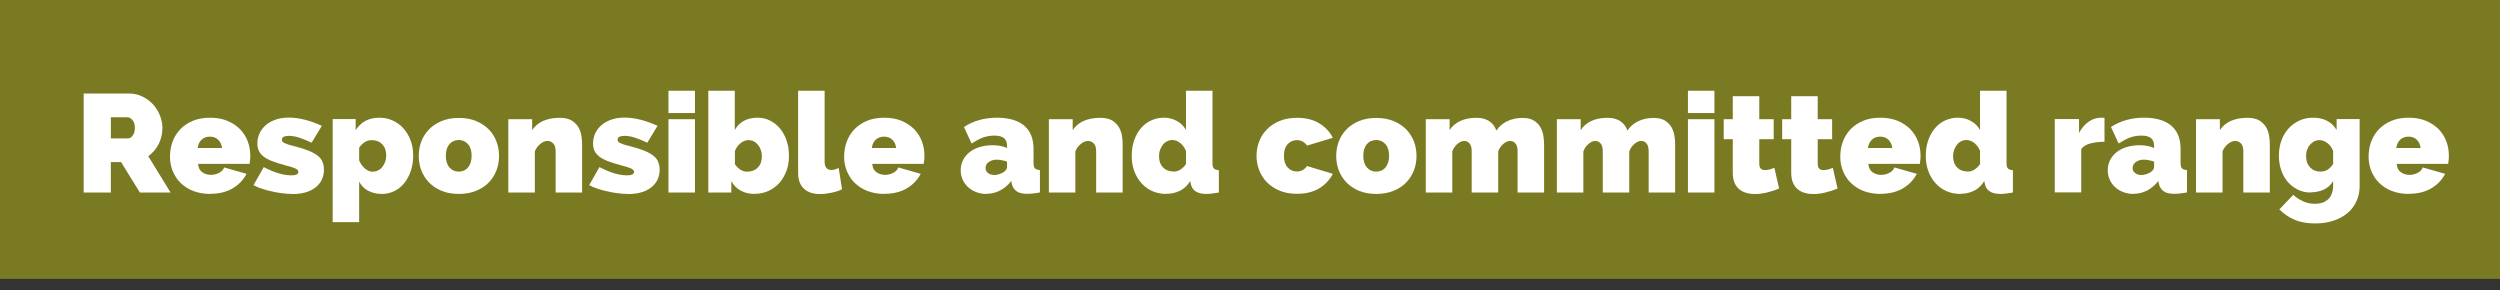
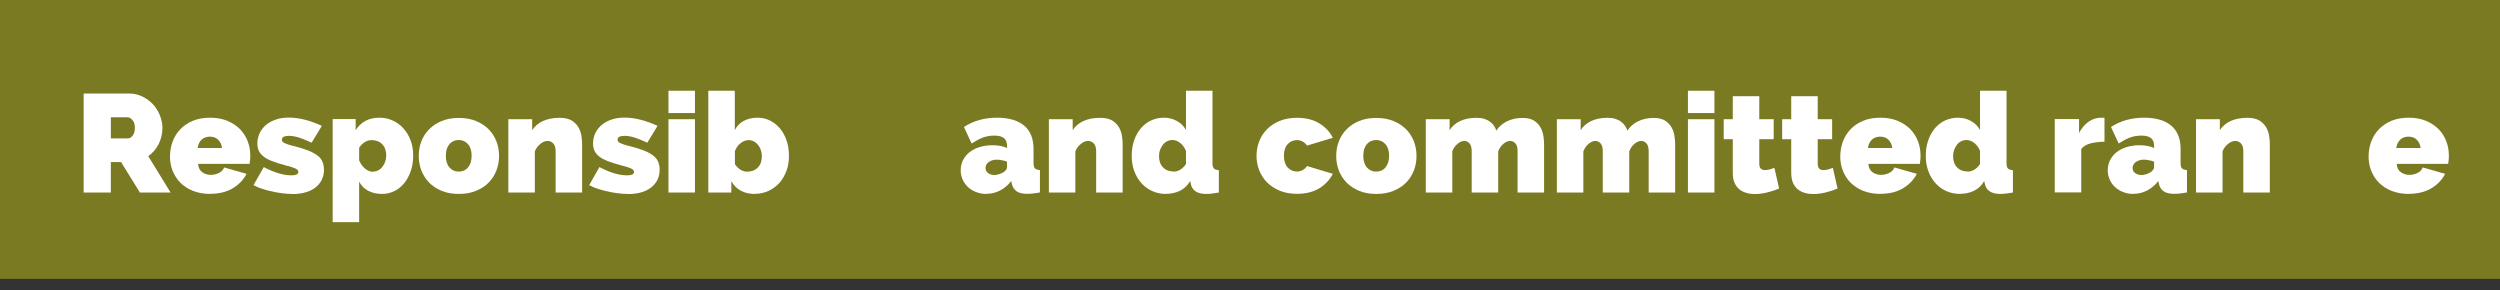
<svg xmlns="http://www.w3.org/2000/svg" id="Calque_1" viewBox="0 0 215.16 25">
  <rect x="0" y="0" width="215.16" height="25" fill="#333333" stroke="none" />
  <defs>
    <style>.cls-1{fill:#fff;}.cls-1,.cls-2{stroke-width:0px;}.cls-2{fill:#7a7a22;}</style>
  </defs>
  <rect id="Rectangle_30" class="cls-2" width="215.16" height="24" />
  <path class="cls-1" d="m7.2,16.57v-8.52h3.91c.42,0,.8.09,1.15.26.35.17.65.4.91.67.25.28.45.59.59.95s.22.71.22,1.07c0,.5-.11.96-.32,1.39-.22.43-.52.78-.9,1.05l1.92,3.13h-2.64l-1.62-2.62h-.88v2.62h-2.34Zm2.34-4.66h1.48c.14,0,.28-.08.4-.24.12-.16.19-.38.19-.67s-.07-.52-.22-.68c-.14-.16-.29-.23-.43-.23h-1.42v1.82Z" />
  <path class="cls-1" d="m18.1,16.69c-.55,0-1.04-.09-1.48-.26s-.79-.41-1.09-.7-.51-.64-.67-1.02c-.15-.38-.23-.79-.23-1.21,0-.46.07-.89.22-1.3.15-.41.37-.76.66-1.07.29-.3.65-.55,1.08-.73.43-.18.93-.27,1.49-.27s1.06.09,1.49.27c.43.18.79.42,1.09.72.29.3.51.65.66,1.04s.22.81.22,1.24c0,.12,0,.24-.02.37-.01.12-.03.23-.04.33h-4.43c.02.34.15.58.37.73.22.15.47.22.73.22.25,0,.48-.06.7-.17.22-.11.37-.27.44-.47l1.93.55c-.26.5-.65.92-1.18,1.24-.53.32-1.19.48-1.96.48Zm1.01-3.95c-.04-.3-.15-.54-.34-.72s-.42-.26-.71-.26-.52.09-.71.26-.3.42-.34.72h2.09Z" />
  <path class="cls-1" d="m25.12,16.69c-.26,0-.55-.02-.85-.06-.3-.04-.6-.09-.89-.16-.29-.06-.57-.14-.85-.23s-.51-.19-.71-.31l.88-1.55c.44.23.86.41,1.26.53.4.12.77.18,1.12.18.4,0,.6-.1.6-.3,0-.1-.08-.2-.24-.28s-.46-.18-.91-.29c-.45-.12-.82-.24-1.13-.36-.3-.12-.55-.25-.73-.4-.18-.15-.32-.31-.4-.49-.08-.18-.12-.39-.12-.63,0-.32.07-.62.2-.89s.32-.51.56-.71c.24-.2.53-.35.86-.46.33-.11.69-.16,1.09-.16.42,0,.88.06,1.36.18.48.12.98.3,1.48.53l-.88,1.45c-.45-.21-.82-.36-1.12-.45s-.58-.14-.85-.14c-.18,0-.32.03-.43.08-.11.05-.16.13-.16.25,0,.06.02.12.05.16.03.04.09.09.17.13s.19.08.33.13.31.09.52.14c.48.12.88.25,1.21.38s.59.28.79.43c.2.16.34.33.42.53.08.2.13.42.13.68,0,.65-.25,1.16-.74,1.54s-1.16.56-2.01.56Z" />
  <path class="cls-1" d="m32.88,16.69c-.46,0-.85-.09-1.19-.27-.34-.18-.6-.44-.78-.79v3.49h-2.28v-8.87h1.98v.95c.22-.34.5-.61.83-.79s.73-.28,1.21-.28c.42,0,.8.08,1.16.25.36.16.67.39.92.68.26.29.46.63.61,1.03.15.4.22.83.22,1.3s-.07.91-.2,1.31c-.14.4-.32.75-.56,1.05-.24.3-.52.53-.85.69-.33.16-.68.25-1.07.25Zm-.79-1.92c.17,0,.32-.04.46-.11.14-.07.26-.17.36-.3s.18-.28.24-.44c.06-.17.09-.35.09-.54,0-.4-.11-.72-.34-.96-.23-.24-.53-.36-.91-.36-.42,0-.78.22-1.08.65v1.09c.11.28.28.51.49.7.22.18.44.28.68.28Z" />
  <path class="cls-1" d="m39.49,16.69c-.57,0-1.07-.09-1.49-.27-.43-.18-.79-.42-1.08-.72s-.51-.65-.66-1.04c-.15-.4-.22-.81-.22-1.24s.07-.85.22-1.24c.15-.4.37-.74.66-1.04.29-.3.65-.54,1.08-.72.43-.18.93-.27,1.49-.27s1.06.09,1.49.27c.43.18.79.42,1.09.72.29.3.51.65.66,1.04s.22.81.22,1.24-.07.85-.22,1.24-.37.74-.66,1.04-.65.54-1.09.72c-.43.18-.93.27-1.49.27Zm-1.12-3.28c0,.42.1.76.31,1s.48.36.8.36.6-.12.8-.36.31-.57.31-1-.1-.76-.31-1c-.21-.24-.48-.36-.8-.36s-.6.12-.8.36c-.21.24-.31.57-.31,1Z" />
  <path class="cls-1" d="m50.1,16.57h-2.28v-3.55c0-.31-.07-.54-.21-.68-.14-.14-.3-.21-.49-.21s-.4.08-.61.25-.38.38-.48.65v3.54h-2.28v-6.31h2.05v.94c.22-.34.54-.61.94-.79.4-.18.88-.27,1.43-.27.43,0,.77.08,1.03.23.25.16.44.35.58.58.13.23.22.48.26.74s.06.5.06.72v4.15Z" />
  <path class="cls-1" d="m54.01,16.69c-.26,0-.55-.02-.85-.06-.3-.04-.6-.09-.89-.16-.29-.06-.57-.14-.85-.23s-.51-.19-.71-.31l.88-1.55c.44.23.86.41,1.26.53.4.12.77.18,1.12.18.4,0,.6-.1.6-.3,0-.1-.08-.2-.24-.28s-.46-.18-.91-.29c-.45-.12-.82-.24-1.13-.36-.3-.12-.55-.25-.73-.4-.18-.15-.32-.31-.4-.49-.08-.18-.12-.39-.12-.63,0-.32.07-.62.2-.89s.32-.51.56-.71c.24-.2.53-.35.86-.46.33-.11.69-.16,1.09-.16.42,0,.88.06,1.36.18.48.12.98.3,1.48.53l-.88,1.45c-.45-.21-.82-.36-1.12-.45s-.58-.14-.85-.14c-.18,0-.32.03-.43.08-.11.05-.16.13-.16.25,0,.06.02.12.05.16.03.04.09.09.17.13s.19.08.33.13.31.09.52.14c.48.12.88.25,1.21.38s.59.28.79.43c.2.16.34.33.42.53.08.2.13.42.13.68,0,.65-.25,1.16-.74,1.54s-1.16.56-2.01.56Z" />
  <path class="cls-1" d="m57.53,9.73v-1.92h2.28v1.92h-2.28Zm0,6.84v-6.31h2.28v6.31h-2.28Z" />
  <path class="cls-1" d="m64.98,16.69c-.95,0-1.63-.37-2.04-1.1v.98h-1.98V7.81h2.28v3.38c.18-.34.44-.61.78-.79.34-.18.73-.27,1.19-.27.38,0,.74.08,1.07.25s.62.4.86.69c.24.29.43.64.56,1.04.14.4.2.84.2,1.31s-.07.91-.22,1.3-.35.74-.61,1.03-.57.51-.93.68c-.36.16-.75.25-1.16.25Zm-.66-1.92c.38,0,.68-.12.91-.36s.34-.56.34-.96c0-.19-.03-.37-.09-.54-.06-.17-.14-.32-.24-.44s-.22-.23-.36-.3c-.14-.07-.29-.11-.46-.11-.24,0-.47.09-.68.26-.22.17-.38.4-.49.68v1.13c.3.43.66.65,1.08.65Z" />
-   <path class="cls-1" d="m68.69,7.81h2.28v6.1c0,.48.2.72.59.72.1,0,.2-.02.31-.05.11-.03.22-.08.31-.13l.29,1.84c-.27.13-.58.23-.92.3-.34.07-.66.11-.97.11-.61,0-1.08-.16-1.4-.47-.33-.31-.49-.76-.49-1.36v-7.06Z" />
-   <path class="cls-1" d="m76.12,16.69c-.55,0-1.04-.09-1.48-.26s-.79-.41-1.09-.7-.51-.64-.67-1.02c-.15-.38-.23-.79-.23-1.21,0-.46.07-.89.22-1.3.15-.41.37-.76.66-1.07.29-.3.65-.55,1.08-.73.43-.18.93-.27,1.49-.27s1.06.09,1.49.27c.43.18.79.42,1.09.72.29.3.51.65.66,1.04s.22.81.22,1.24c0,.12,0,.24-.02.37-.01.12-.03.23-.04.33h-4.43c.02.34.15.58.37.73.22.15.47.22.73.22.25,0,.48-.06.7-.17.22-.11.37-.27.44-.47l1.93.55c-.26.5-.65.92-1.18,1.24-.53.32-1.19.48-1.96.48Zm1.01-3.95c-.04-.3-.15-.54-.34-.72s-.42-.26-.71-.26-.52.09-.71.26-.3.42-.34.72h2.09Z" />
  <path class="cls-1" d="m84.89,16.69c-.31,0-.6-.05-.88-.16-.27-.1-.51-.25-.7-.43s-.35-.39-.46-.64c-.11-.25-.17-.52-.17-.8,0-.32.07-.61.2-.88.14-.26.32-.49.56-.68.24-.19.53-.34.86-.44s.7-.16,1.1-.16c.51,0,.94.08,1.27.24v-.19c0-.3-.09-.52-.26-.66s-.45-.22-.83-.22c-.36,0-.69.06-1,.17-.3.12-.62.29-.96.51l-.66-1.42c.83-.54,1.78-.8,2.84-.8,1.01,0,1.78.22,2.33.67.54.45.82,1.12.82,2.02v1.22c0,.21.04.37.12.45s.22.13.43.15v1.92c-.21.04-.4.07-.59.09-.18.02-.35.03-.49.03-.41,0-.72-.07-.93-.22-.21-.15-.35-.37-.41-.65l-.05-.23c-.28.36-.6.63-.97.82-.37.19-.76.28-1.18.28Zm.68-1.63c.14,0,.28-.02.42-.07s.27-.1.38-.17c.09-.06.16-.13.22-.21.06-.08.08-.15.08-.23v-.47c-.14-.05-.28-.09-.44-.12-.16-.03-.3-.05-.43-.05-.28,0-.51.07-.7.2s-.28.31-.28.52c0,.18.07.32.21.43.14.11.32.17.53.17Z" />
  <path class="cls-1" d="m96.62,16.57h-2.28v-3.55c0-.31-.07-.54-.21-.68-.14-.14-.3-.21-.49-.21s-.4.08-.61.25-.38.38-.48.65v3.54h-2.28v-6.31h2.05v.94c.22-.34.54-.61.94-.79.4-.18.88-.27,1.43-.27.43,0,.77.08,1.03.23.25.16.44.35.58.58.13.23.22.48.26.74s.06.5.06.72v4.15Z" />
  <path class="cls-1" d="m100.37,16.69c-.43,0-.83-.08-1.19-.24-.36-.16-.68-.39-.94-.68s-.47-.64-.62-1.04-.22-.85-.22-1.33.07-.9.2-1.3c.14-.4.33-.75.57-1.04.24-.29.53-.52.87-.68.34-.16.71-.25,1.12-.25s.78.09,1.12.28c.34.18.6.44.79.78v-3.38h2.28v6.24c0,.21.04.37.12.45s.22.13.43.15v1.92c-.23.04-.44.07-.61.09-.18.02-.33.03-.47.03-.78,0-1.22-.29-1.34-.88l-.05-.23c-.22.38-.51.66-.88.84-.37.18-.76.26-1.18.26Zm.62-1.92c.42,0,.78-.22,1.08-.65v-1.13c-.11-.28-.28-.51-.49-.68s-.44-.26-.68-.26c-.17,0-.32.04-.46.11-.14.07-.26.17-.36.3s-.18.28-.24.44-.09.35-.09.54c0,.4.11.72.34.96s.53.36.91.36Z" />
  <path class="cls-1" d="m108.14,13.41c0-.43.08-.85.23-1.24.15-.4.37-.74.67-1.04.29-.3.65-.54,1.09-.72.43-.18.93-.27,1.49-.27.77,0,1.41.16,1.93.48.52.32.9.73,1.16,1.24l-2.22.67c-.22-.31-.51-.47-.88-.47-.31,0-.58.12-.79.35-.22.24-.32.57-.32,1s.11.77.32,1c.22.24.48.35.79.35.37,0,.66-.16.88-.47l2.22.67c-.26.5-.64.92-1.16,1.24-.52.32-1.16.48-1.93.48-.56,0-1.06-.09-1.49-.27-.43-.18-.79-.42-1.09-.72s-.51-.65-.67-1.04c-.15-.4-.23-.81-.23-1.24Z" />
  <path class="cls-1" d="m118.45,16.69c-.57,0-1.07-.09-1.49-.27-.43-.18-.79-.42-1.08-.72s-.51-.65-.66-1.04c-.15-.4-.22-.81-.22-1.24s.07-.85.22-1.24c.15-.4.37-.74.66-1.04.29-.3.65-.54,1.08-.72.43-.18.93-.27,1.49-.27s1.06.09,1.49.27c.43.18.79.42,1.09.72.29.3.51.65.66,1.04s.22.81.22,1.24-.07.85-.22,1.24-.37.74-.66,1.04-.65.54-1.09.72c-.43.18-.93.27-1.49.27Zm-1.12-3.28c0,.42.1.76.31,1s.48.36.8.36.6-.12.8-.36.31-.57.31-1-.1-.76-.31-1c-.21-.24-.48-.36-.8-.36s-.6.12-.8.36c-.21.24-.31.57-.31,1Z" />
  <path class="cls-1" d="m132.89,16.57h-2.28v-3.55c0-.31-.06-.54-.19-.68s-.27-.21-.45-.21-.38.08-.58.25-.35.38-.45.65v3.54h-2.28v-3.55c0-.31-.06-.54-.19-.68s-.27-.21-.45-.21-.38.08-.58.25-.35.38-.45.65v3.54h-2.28v-6.31h2.05v.94c.22-.34.53-.61.92-.79.39-.18.86-.27,1.39-.27.26,0,.48.03.67.09.19.06.36.14.5.25.14.1.25.22.34.35s.15.26.2.41c.22-.34.53-.61.92-.8.39-.19.83-.29,1.33-.29.42,0,.75.08.99.23.24.16.43.35.56.58.13.23.21.48.25.74s.06.5.06.72v4.15Z" />
  <path class="cls-1" d="m144.17,16.57h-2.28v-3.55c0-.31-.06-.54-.19-.68s-.27-.21-.45-.21-.38.08-.58.25-.35.38-.45.65v3.54h-2.28v-3.55c0-.31-.06-.54-.19-.68s-.27-.21-.45-.21-.38.08-.58.25-.35.38-.45.65v3.54h-2.28v-6.31h2.05v.94c.22-.34.53-.61.92-.79.39-.18.86-.27,1.39-.27.26,0,.48.03.67.09.19.06.36.14.5.25.14.1.25.22.34.35s.15.26.2.41c.22-.34.53-.61.92-.8.39-.19.83-.29,1.33-.29.42,0,.75.08.99.23.24.16.43.35.56.58.13.23.21.48.25.74s.06.5.06.72v4.15Z" />
  <path class="cls-1" d="m145.27,9.73v-1.92h2.28v1.92h-2.28Zm0,6.84v-6.31h2.28v6.31h-2.28Z" />
  <path class="cls-1" d="m153.13,16.22c-.32.14-.66.25-1.03.34-.36.09-.72.14-1.07.14-.26,0-.5-.03-.73-.1-.23-.06-.43-.17-.61-.31-.17-.14-.31-.33-.41-.56-.1-.23-.15-.52-.15-.86v-2.89h-.78v-1.72h.78v-1.98h2.28v1.98h1.24v1.72h-1.24v2.09c0,.21.04.35.13.44s.21.13.36.13c.11,0,.24-.02.38-.05.14-.04.29-.09.43-.15l.41,1.8Z" />
  <path class="cls-1" d="m158.16,16.22c-.32.14-.66.25-1.03.34-.36.09-.72.14-1.07.14-.26,0-.5-.03-.73-.1-.23-.06-.43-.17-.61-.31-.17-.14-.31-.33-.41-.56-.1-.23-.15-.52-.15-.86v-2.89h-.78v-1.72h.78v-1.98h2.28v1.98h1.24v1.72h-1.24v2.09c0,.21.04.35.13.44s.21.13.36.13c.11,0,.24-.02.38-.05.14-.04.29-.09.43-.15l.41,1.8Z" />
  <path class="cls-1" d="m161.85,16.69c-.55,0-1.04-.09-1.48-.26s-.79-.41-1.09-.7-.51-.64-.67-1.02c-.15-.38-.23-.79-.23-1.21,0-.46.07-.89.22-1.3.15-.41.37-.76.66-1.07.29-.3.65-.55,1.08-.73.43-.18.93-.27,1.49-.27s1.06.09,1.49.27c.43.18.79.42,1.09.72.29.3.51.65.66,1.04s.22.81.22,1.24c0,.12,0,.24-.02.37s-.03.23-.04.33h-4.43c.02.34.15.58.37.73.22.15.47.22.73.22.25,0,.48-.06.7-.17.22-.11.37-.27.44-.47l1.93.55c-.26.5-.65.92-1.18,1.24-.53.32-1.19.48-1.96.48Zm1.01-3.95c-.04-.3-.15-.54-.34-.72-.18-.18-.42-.26-.71-.26s-.52.09-.71.26c-.18.18-.3.42-.34.72h2.09Z" />
  <path class="cls-1" d="m168.71,16.69c-.43,0-.83-.08-1.19-.24-.36-.16-.68-.39-.94-.68s-.47-.64-.62-1.04-.22-.85-.22-1.33.07-.9.2-1.3c.14-.4.33-.75.57-1.04s.53-.52.87-.68.71-.25,1.12-.25.78.09,1.12.28.6.44.79.78v-3.38h2.28v6.24c0,.21.04.37.12.45s.22.13.43.15v1.92c-.23.04-.44.07-.61.09-.18.02-.33.03-.47.03-.78,0-1.22-.29-1.34-.88l-.05-.23c-.22.38-.51.66-.88.84-.37.18-.76.26-1.18.26Zm.62-1.92c.42,0,.78-.22,1.08-.65v-1.13c-.11-.28-.28-.51-.49-.68s-.44-.26-.68-.26c-.17,0-.32.04-.46.11-.14.07-.26.17-.36.3s-.18.28-.24.44c-.06.17-.09.35-.09.54,0,.4.11.72.34.96.23.24.53.36.91.36Z" />
  <path class="cls-1" d="m181.12,12.2c-.44,0-.84.05-1.2.14-.36.1-.63.26-.8.48v3.74h-2.28v-6.31h2.09v1.2c.22-.42.5-.75.83-.98s.69-.34,1.07-.34c.15,0,.25,0,.29.01v2.05Z" />
  <path class="cls-1" d="m183.61,16.69c-.31,0-.6-.05-.88-.16-.27-.1-.51-.25-.7-.43-.2-.18-.35-.39-.46-.64-.11-.25-.17-.52-.17-.8,0-.32.07-.61.2-.88.14-.26.32-.49.56-.68s.53-.34.86-.44.7-.16,1.1-.16c.51,0,.94.08,1.27.24v-.19c0-.3-.09-.52-.26-.66s-.45-.22-.83-.22c-.36,0-.69.06-1,.17-.3.12-.62.29-.96.51l-.66-1.42c.83-.54,1.78-.8,2.84-.8,1.01,0,1.78.22,2.33.67.54.45.82,1.12.82,2.02v1.22c0,.21.04.37.12.45s.22.13.43.15v1.92c-.21.04-.4.07-.59.09-.18.02-.35.03-.49.03-.41,0-.72-.07-.93-.22-.21-.15-.35-.37-.41-.65l-.05-.23c-.28.36-.6.63-.97.82-.37.19-.76.28-1.18.28Zm.68-1.63c.14,0,.28-.02.42-.07s.27-.1.38-.17c.09-.06.16-.13.22-.21.06-.08.08-.15.08-.23v-.47c-.14-.05-.28-.09-.44-.12-.16-.03-.3-.05-.43-.05-.28,0-.51.07-.7.2-.18.14-.28.31-.28.52,0,.18.07.32.21.43.14.11.32.17.53.17Z" />
  <path class="cls-1" d="m195.35,16.57h-2.28v-3.55c0-.31-.07-.54-.21-.68-.14-.14-.3-.21-.49-.21s-.4.08-.61.25-.38.38-.48.65v3.54h-2.28v-6.31h2.05v.94c.22-.34.54-.61.94-.79.4-.18.88-.27,1.43-.27.43,0,.77.08,1.03.23.25.16.44.35.58.58.13.23.22.48.26.74s.06.5.06.72v4.15Z" />
-   <path class="cls-1" d="m198.88,16.57c-.41,0-.78-.08-1.12-.25s-.63-.39-.87-.67-.43-.62-.56-1c-.13-.38-.2-.8-.2-1.25,0-.47.07-.91.22-1.31.14-.4.35-.74.61-1.03.26-.29.57-.51.93-.68s.76-.25,1.19-.25c.46,0,.86.09,1.2.27.34.18.62.44.82.79v-.94h1.98v5.74c0,.5-.09.94-.28,1.34-.18.4-.44.74-.78,1.02s-.74.5-1.21.65c-.47.16-1,.23-1.57.23-.67,0-1.26-.1-1.75-.31s-.94-.51-1.32-.9l1.2-1.25c.23.22.51.4.83.55.32.15.67.22,1.04.22.21,0,.41-.03.59-.08.19-.06.35-.15.5-.27.14-.12.26-.29.34-.49.08-.2.13-.44.13-.72v-.41c-.18.34-.45.58-.79.74s-.71.24-1.12.24Zm.82-1.8c.23,0,.43-.05.61-.16s.33-.27.49-.49v-1.13c-.11-.29-.28-.52-.5-.68-.22-.17-.45-.25-.69-.25-.16,0-.31.04-.45.11-.14.08-.26.18-.37.3-.1.12-.18.27-.24.44-.06.17-.08.35-.08.55,0,.39.12.71.35.95.23.24.53.36.89.36Z" />
  <path class="cls-1" d="m207.32,16.69c-.55,0-1.04-.09-1.48-.26s-.79-.41-1.09-.7-.51-.64-.67-1.02c-.15-.38-.23-.79-.23-1.21,0-.46.07-.89.22-1.3.15-.41.37-.76.66-1.07.29-.3.65-.55,1.08-.73.43-.18.93-.27,1.49-.27s1.06.09,1.49.27c.43.18.79.42,1.09.72.29.3.51.65.66,1.04s.22.81.22,1.24c0,.12,0,.24-.02.37s-.03.23-.04.33h-4.43c.02.34.15.58.37.73.22.15.47.22.73.22.25,0,.48-.06.7-.17.22-.11.37-.27.44-.47l1.93.55c-.26.5-.65.92-1.18,1.24-.53.32-1.19.48-1.96.48Zm1.01-3.95c-.04-.3-.15-.54-.34-.72-.18-.18-.42-.26-.71-.26s-.52.09-.71.26c-.18.18-.3.42-.34.72h2.09Z" />
</svg>